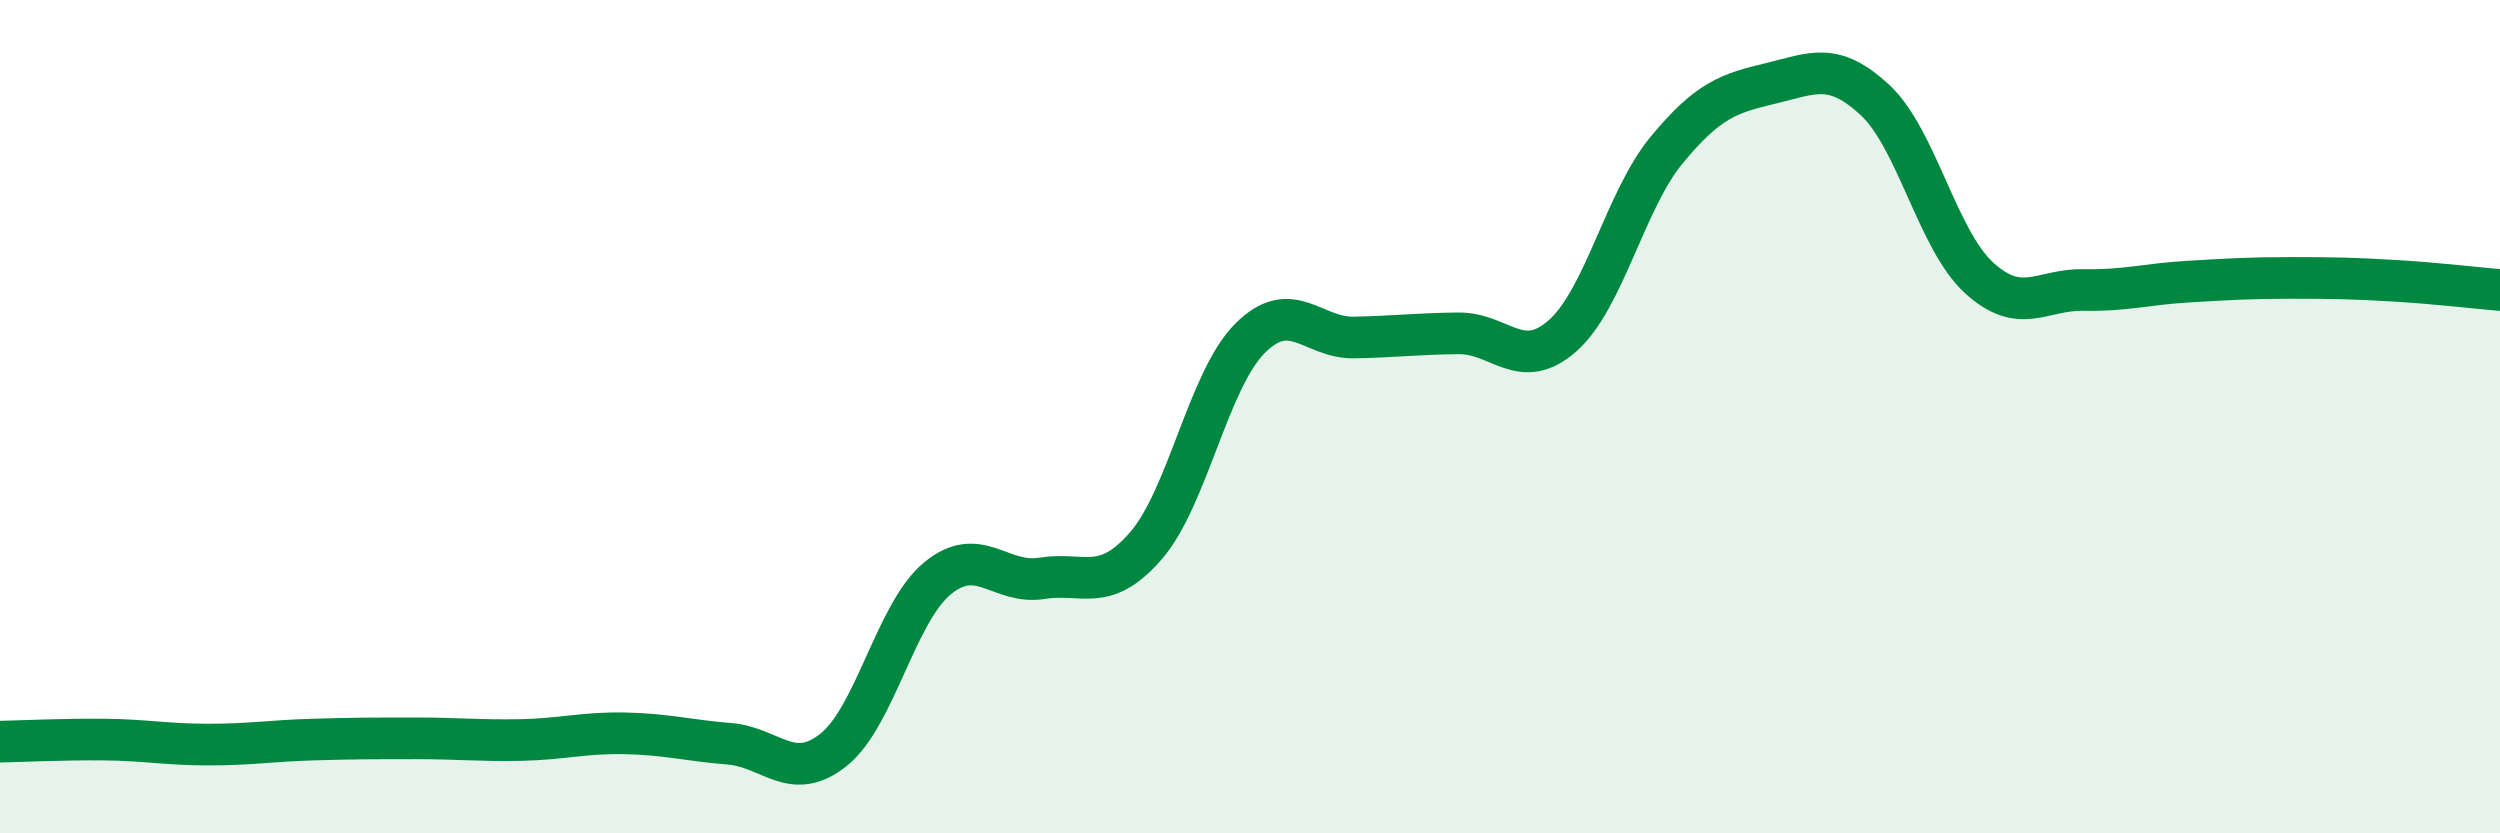
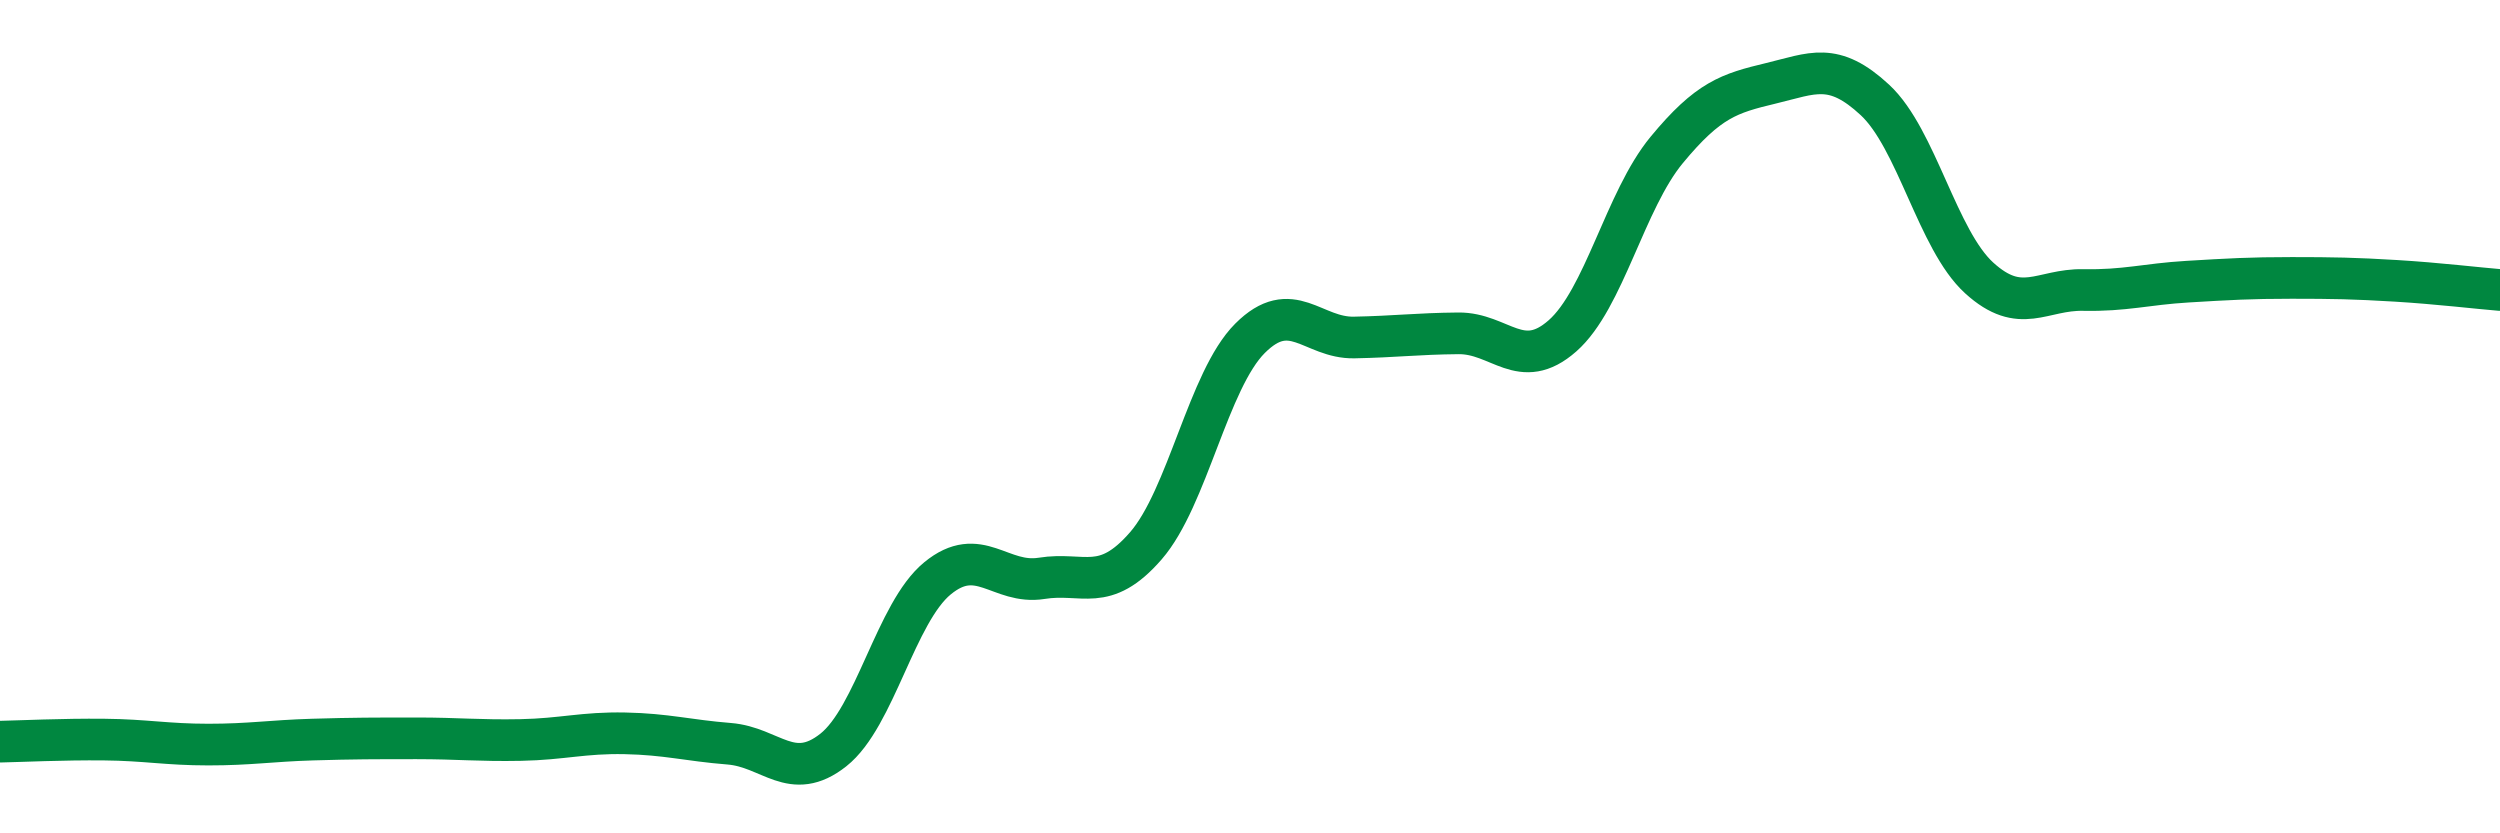
<svg xmlns="http://www.w3.org/2000/svg" width="60" height="20" viewBox="0 0 60 20">
-   <path d="M 0,17.8 C 0.5,17.79 1.5,17.74 2.5,17.75 C 3.5,17.76 4,17.87 5,17.87 C 6,17.87 6.5,17.78 7.5,17.75 C 8.5,17.72 9,17.72 10,17.72 C 11,17.72 11.5,17.78 12.5,17.76 C 13.5,17.74 14,17.58 15,17.6 C 16,17.62 16.5,17.77 17.5,17.85 C 18.5,17.93 19,18.79 20,18 C 21,17.21 21.5,14.7 22.5,13.88 C 23.5,13.06 24,14.04 25,13.88 C 26,13.72 26.5,14.25 27.5,13.1 C 28.5,11.95 29,9.12 30,8.12 C 31,7.12 31.5,8.12 32.5,8.1 C 33.5,8.08 34,8.01 35,8 C 36,7.99 36.5,8.94 37.5,8.06 C 38.5,7.18 39,4.81 40,3.6 C 41,2.39 41.5,2.24 42.5,2 C 43.5,1.76 44,1.47 45,2.4 C 46,3.33 46.5,5.76 47.5,6.67 C 48.5,7.58 49,6.94 50,6.96 C 51,6.98 51.5,6.82 52.5,6.76 C 53.5,6.7 54,6.67 55,6.67 C 56,6.67 56.5,6.68 57.5,6.74 C 58.5,6.8 59.5,6.92 60,6.96L60 20L0 20Z" fill="#008740" opacity="0.1" stroke-linecap="round" stroke-linejoin="round" />
  <path d="M 0,17.8 C 0.5,17.79 1.5,17.74 2.5,17.75 C 3.5,17.76 4,17.87 5,17.87 C 6,17.87 6.5,17.78 7.5,17.75 C 8.5,17.72 9,17.72 10,17.72 C 11,17.72 11.5,17.78 12.5,17.76 C 13.5,17.74 14,17.58 15,17.6 C 16,17.62 16.5,17.77 17.5,17.85 C 18.5,17.93 19,18.79 20,18 C 21,17.21 21.5,14.7 22.5,13.88 C 23.5,13.06 24,14.04 25,13.88 C 26,13.72 26.5,14.25 27.5,13.1 C 28.5,11.95 29,9.12 30,8.12 C 31,7.12 31.5,8.12 32.5,8.1 C 33.5,8.08 34,8.01 35,8 C 36,7.99 36.5,8.94 37.5,8.06 C 38.5,7.18 39,4.81 40,3.6 C 41,2.39 41.5,2.24 42.5,2 C 43.5,1.76 44,1.47 45,2.4 C 46,3.33 46.5,5.76 47.5,6.67 C 48.5,7.58 49,6.94 50,6.96 C 51,6.98 51.5,6.82 52.5,6.76 C 53.5,6.7 54,6.67 55,6.67 C 56,6.67 56.5,6.68 57.5,6.74 C 58.5,6.8 59.5,6.92 60,6.96" stroke="#008740" stroke-width="1" fill="none" stroke-linecap="round" stroke-linejoin="round" />
</svg>